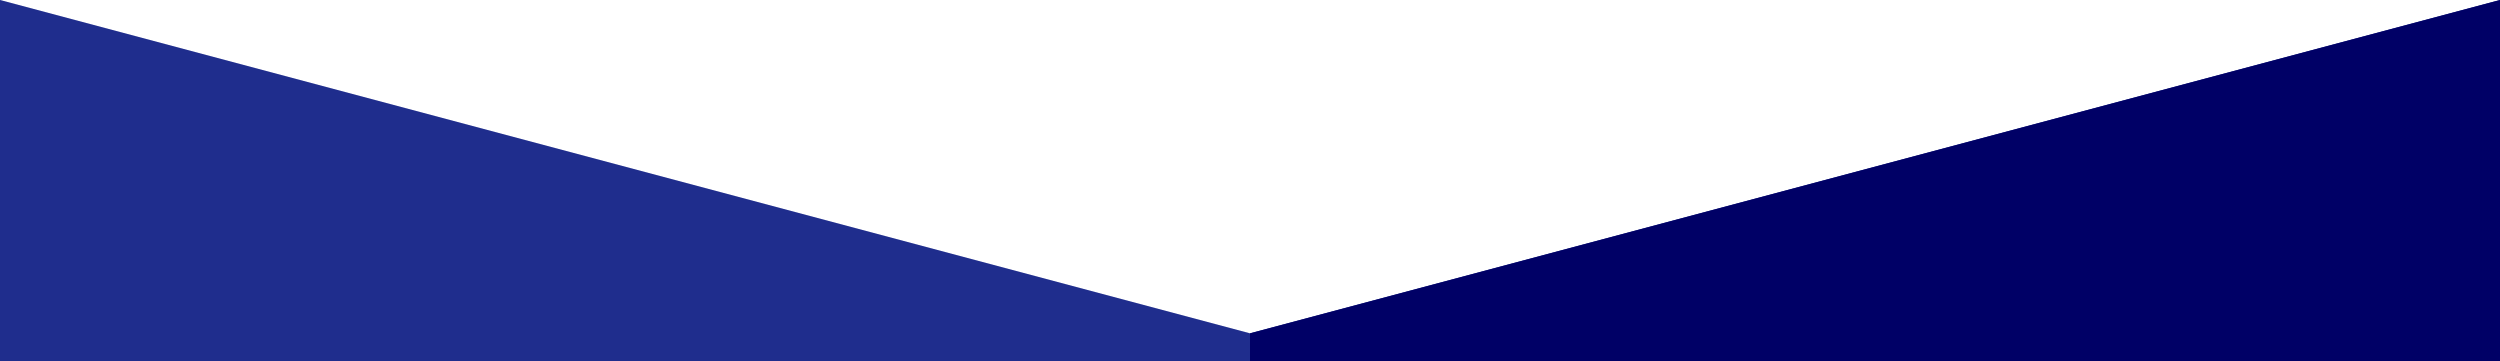
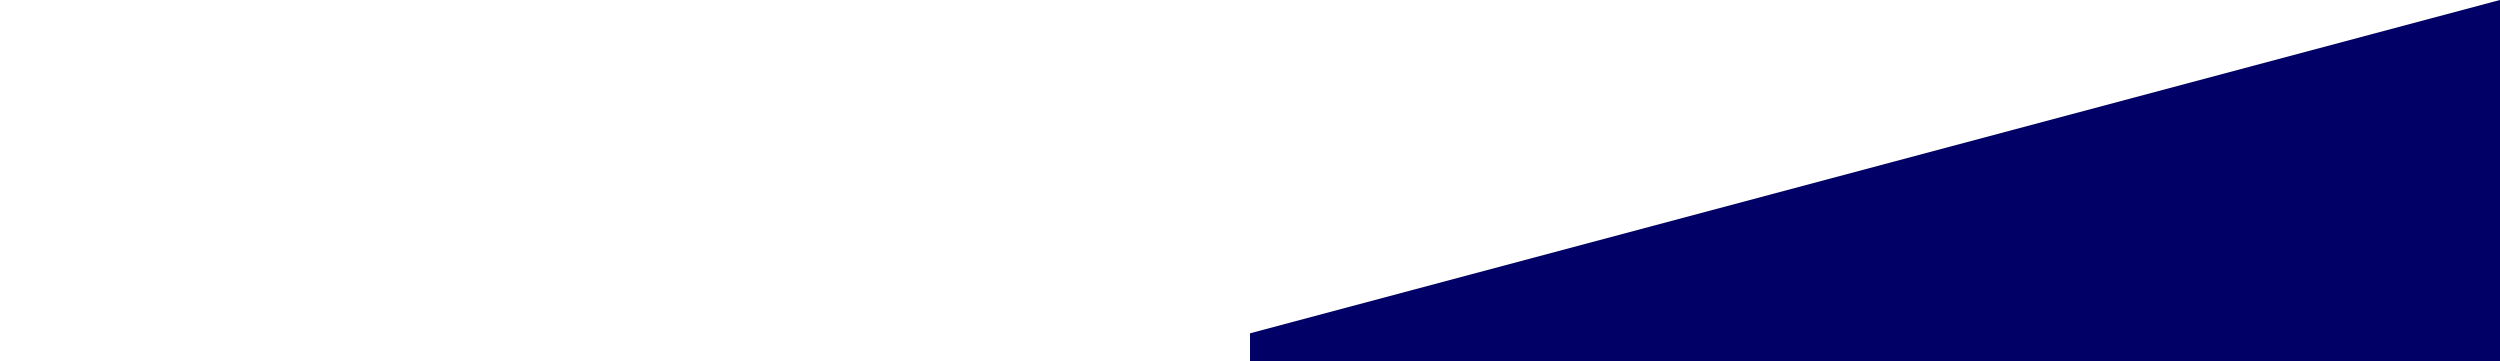
<svg xmlns="http://www.w3.org/2000/svg" width="180" height="26" viewBox="0 0 180 26" overflow="visible">
-   <path fill="#1F2D8D" d="M90 24l-90-24v26h180v-26z" />
  <path fill="#006" d="M90 24l90-24v26h-90z" />
</svg>